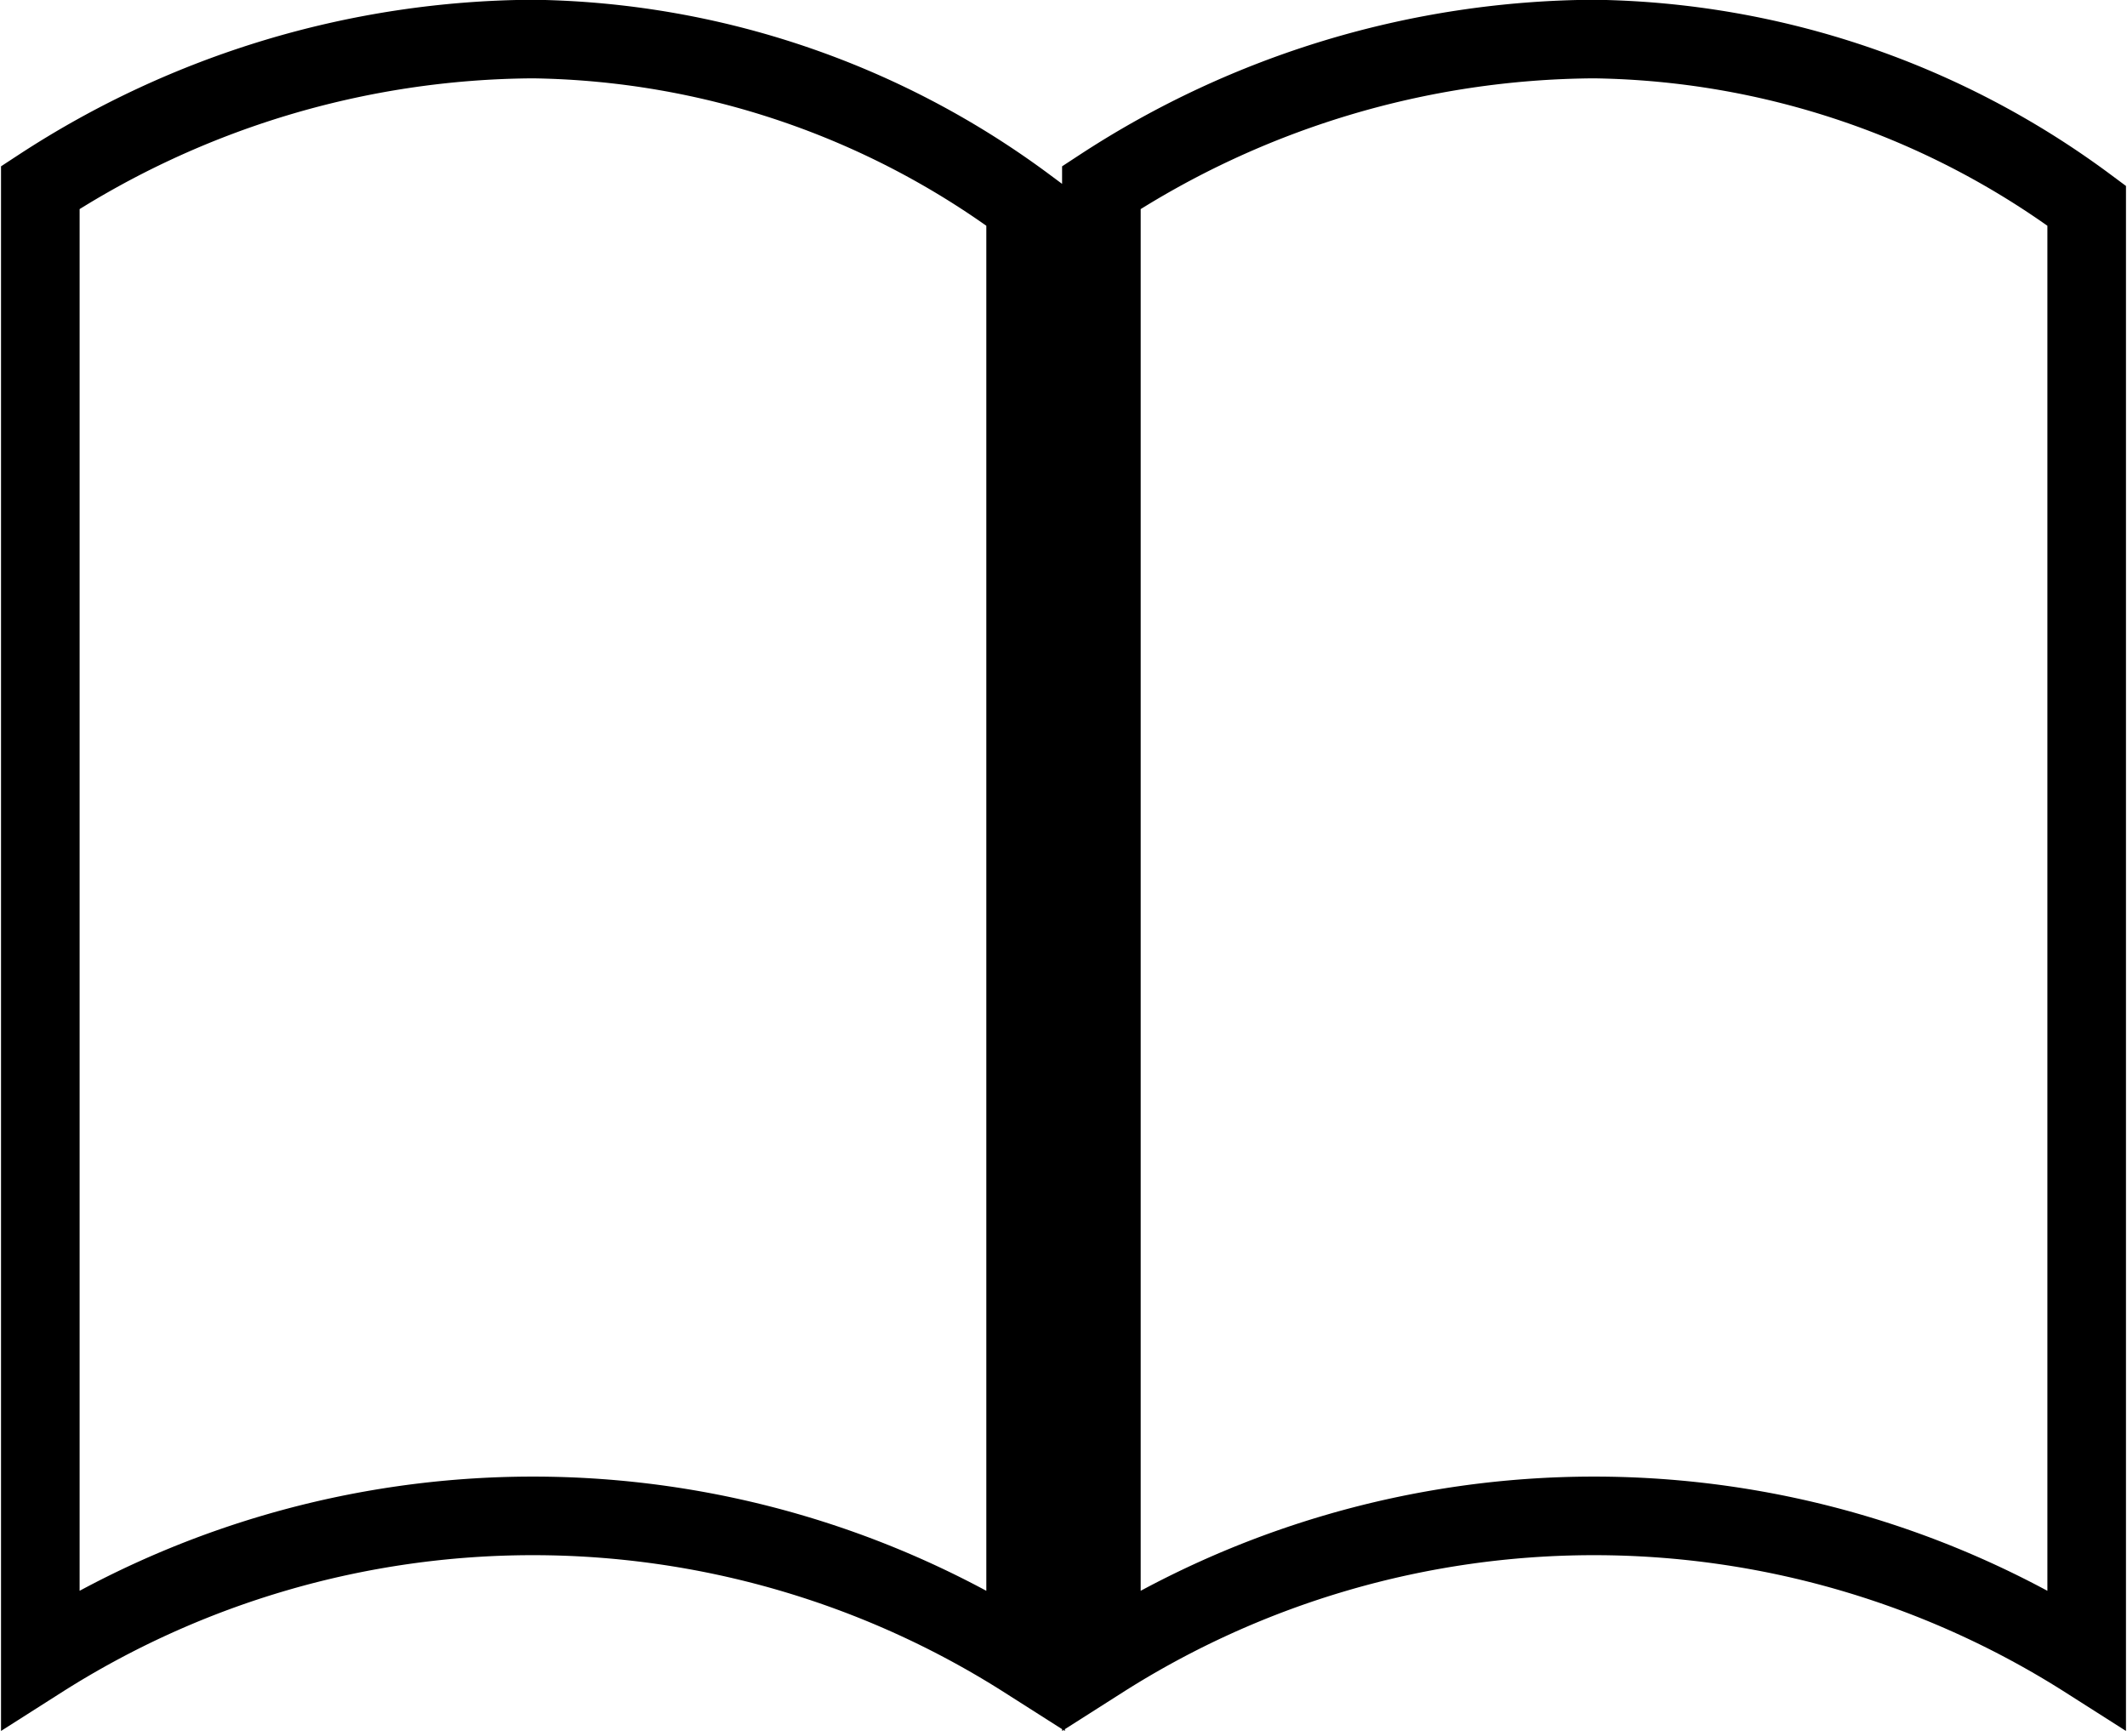
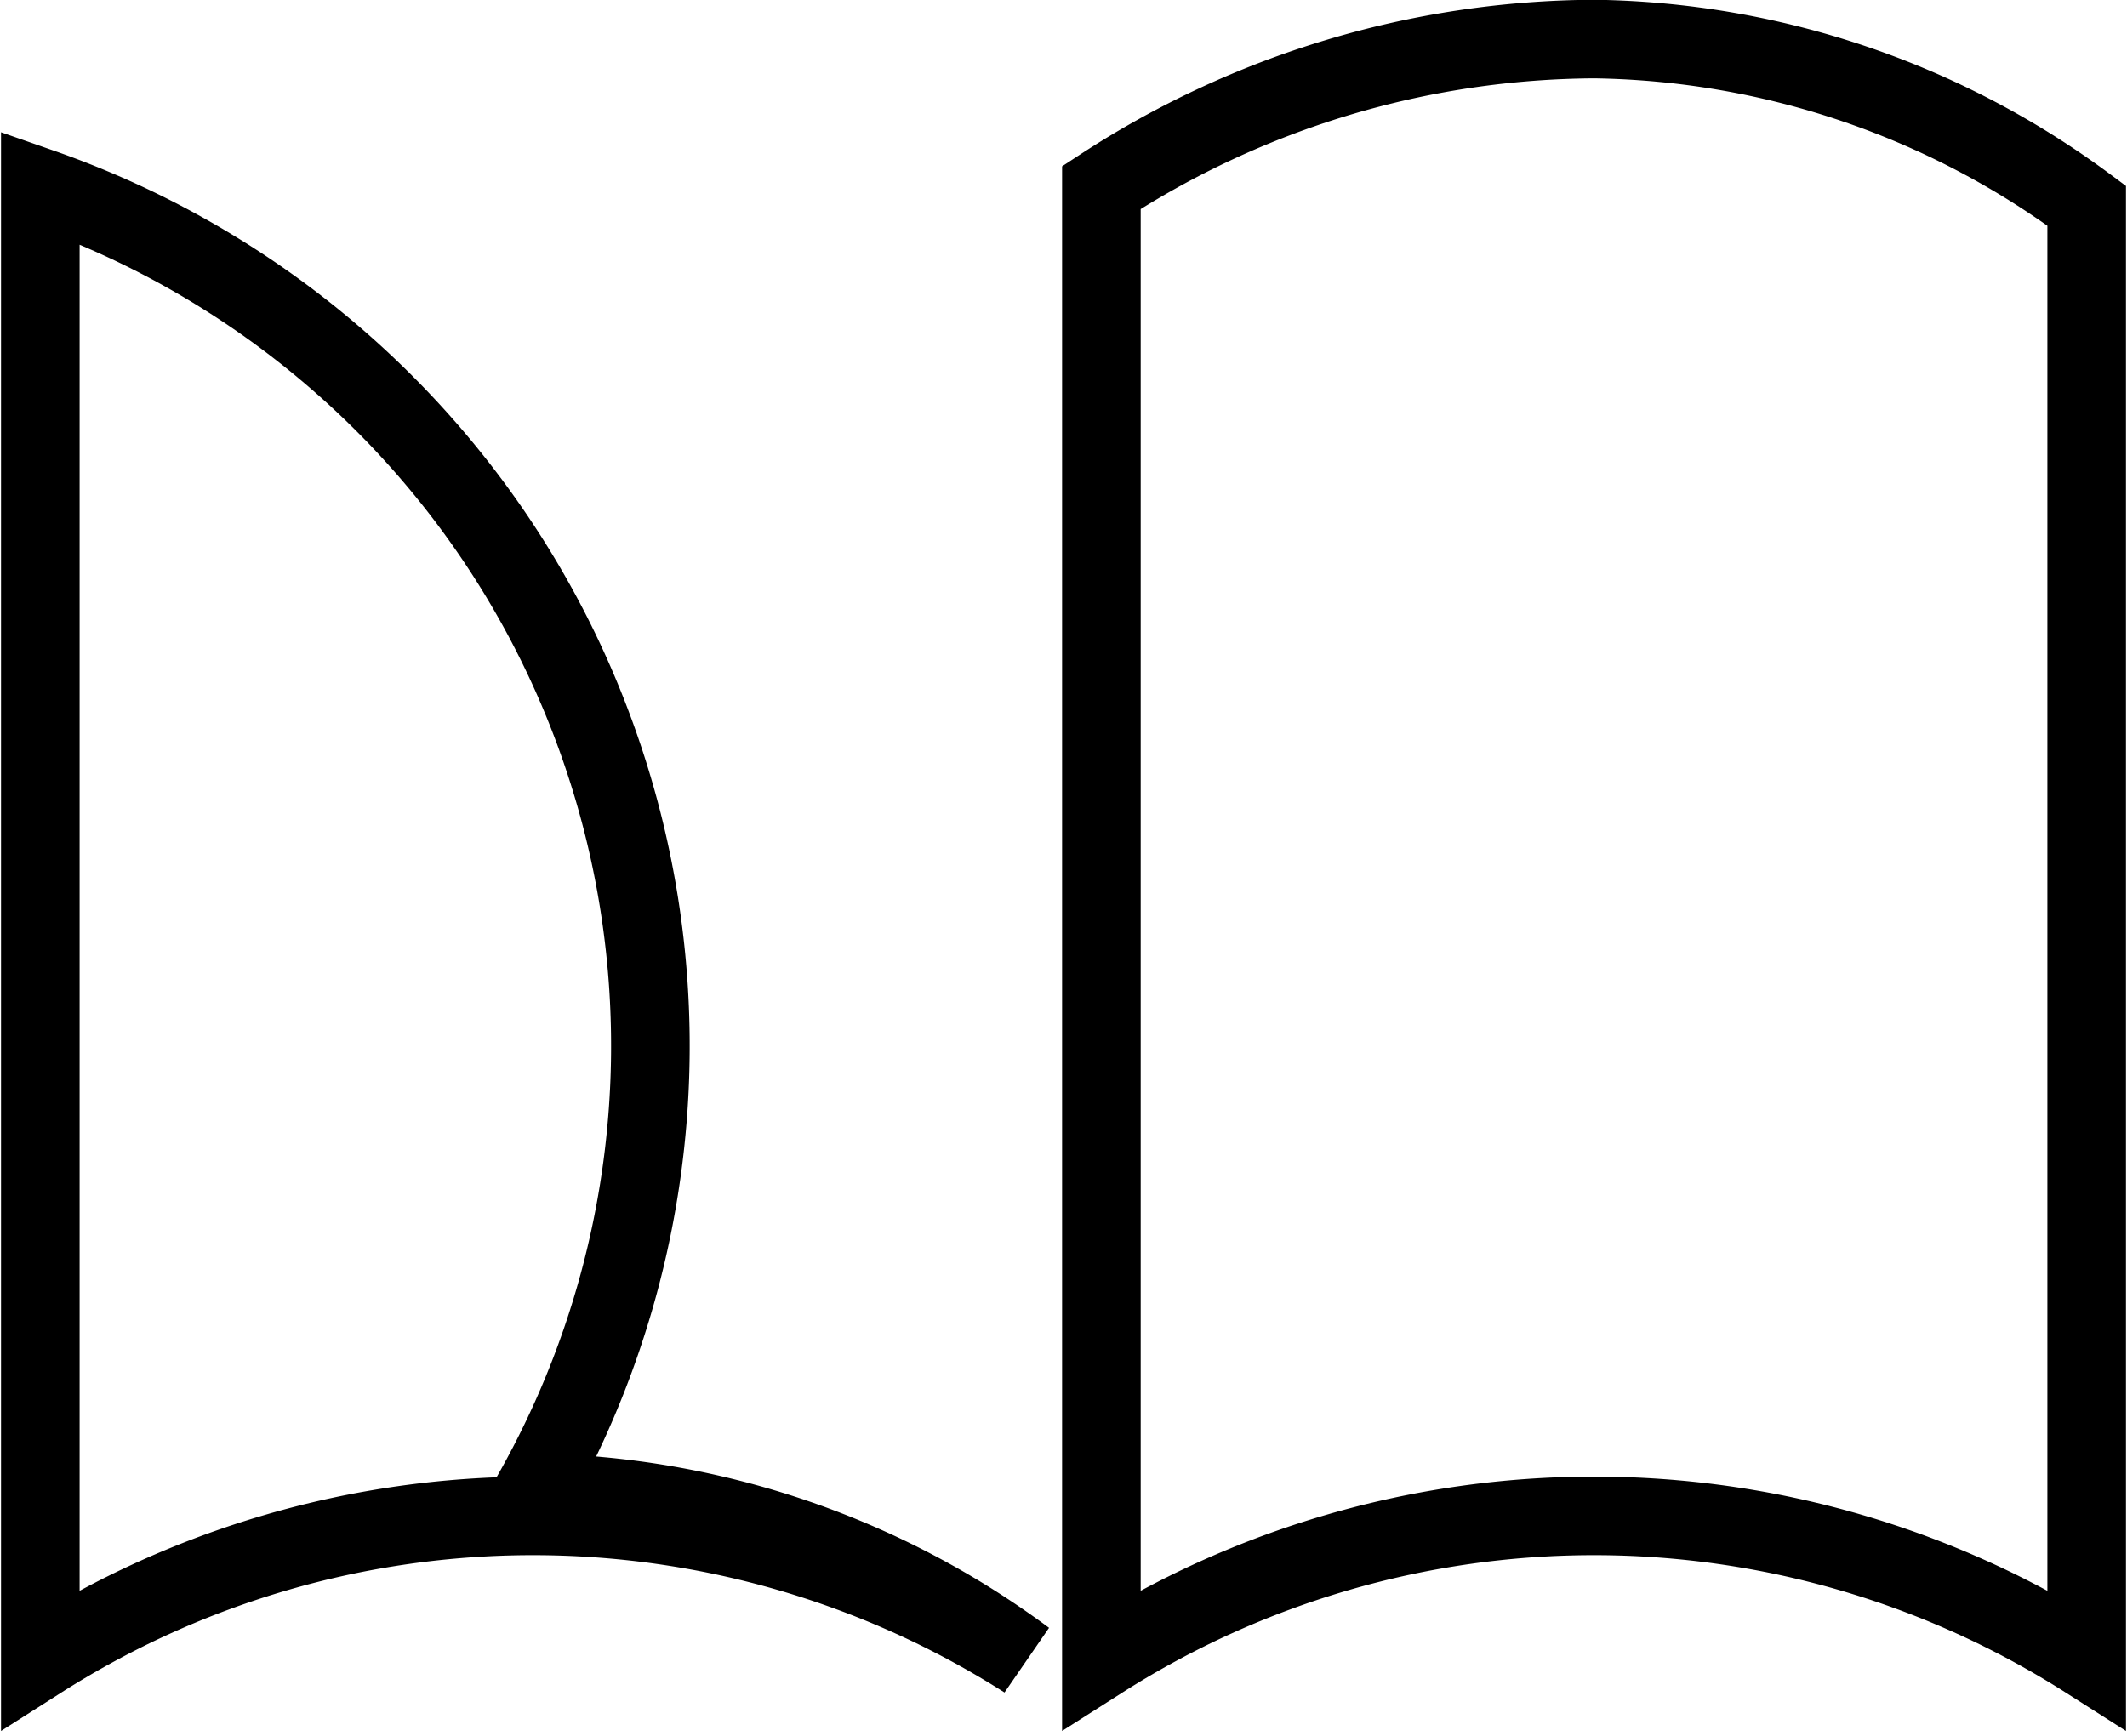
<svg xmlns="http://www.w3.org/2000/svg" id="icon-book.svg" width="27.062" height="22.093" viewBox="0 0 27.062 22.093">
  <defs>
    <style>
      .cls-1 {
        fill: none;
        stroke: #000;
        stroke-width: 1px;
        fill-rule: evenodd;
      }
    </style>
  </defs>
-   <path id="book" class="cls-1" d="M100.482,562.356v18.731a11.671,11.671,0,0,1,12.536,0v-18.5a10.758,10.758,0,0,0-6.268-2.121A11.568,11.568,0,0,0,100.482,562.356Zm13.5,0v18.731a11.671,11.671,0,0,1,12.536,0v-18.5a10.758,10.758,0,0,0-6.268-2.121A11.568,11.568,0,0,0,113.982,562.356Z" transform="translate(-99.969 -559.969)" />
+   <path id="book" class="cls-1" d="M100.482,562.356v18.731a11.671,11.671,0,0,1,12.536,0a10.758,10.758,0,0,0-6.268-2.121A11.568,11.568,0,0,0,100.482,562.356Zm13.5,0v18.731a11.671,11.671,0,0,1,12.536,0v-18.5a10.758,10.758,0,0,0-6.268-2.121A11.568,11.568,0,0,0,113.982,562.356Z" transform="translate(-99.969 -559.969)" />
</svg>